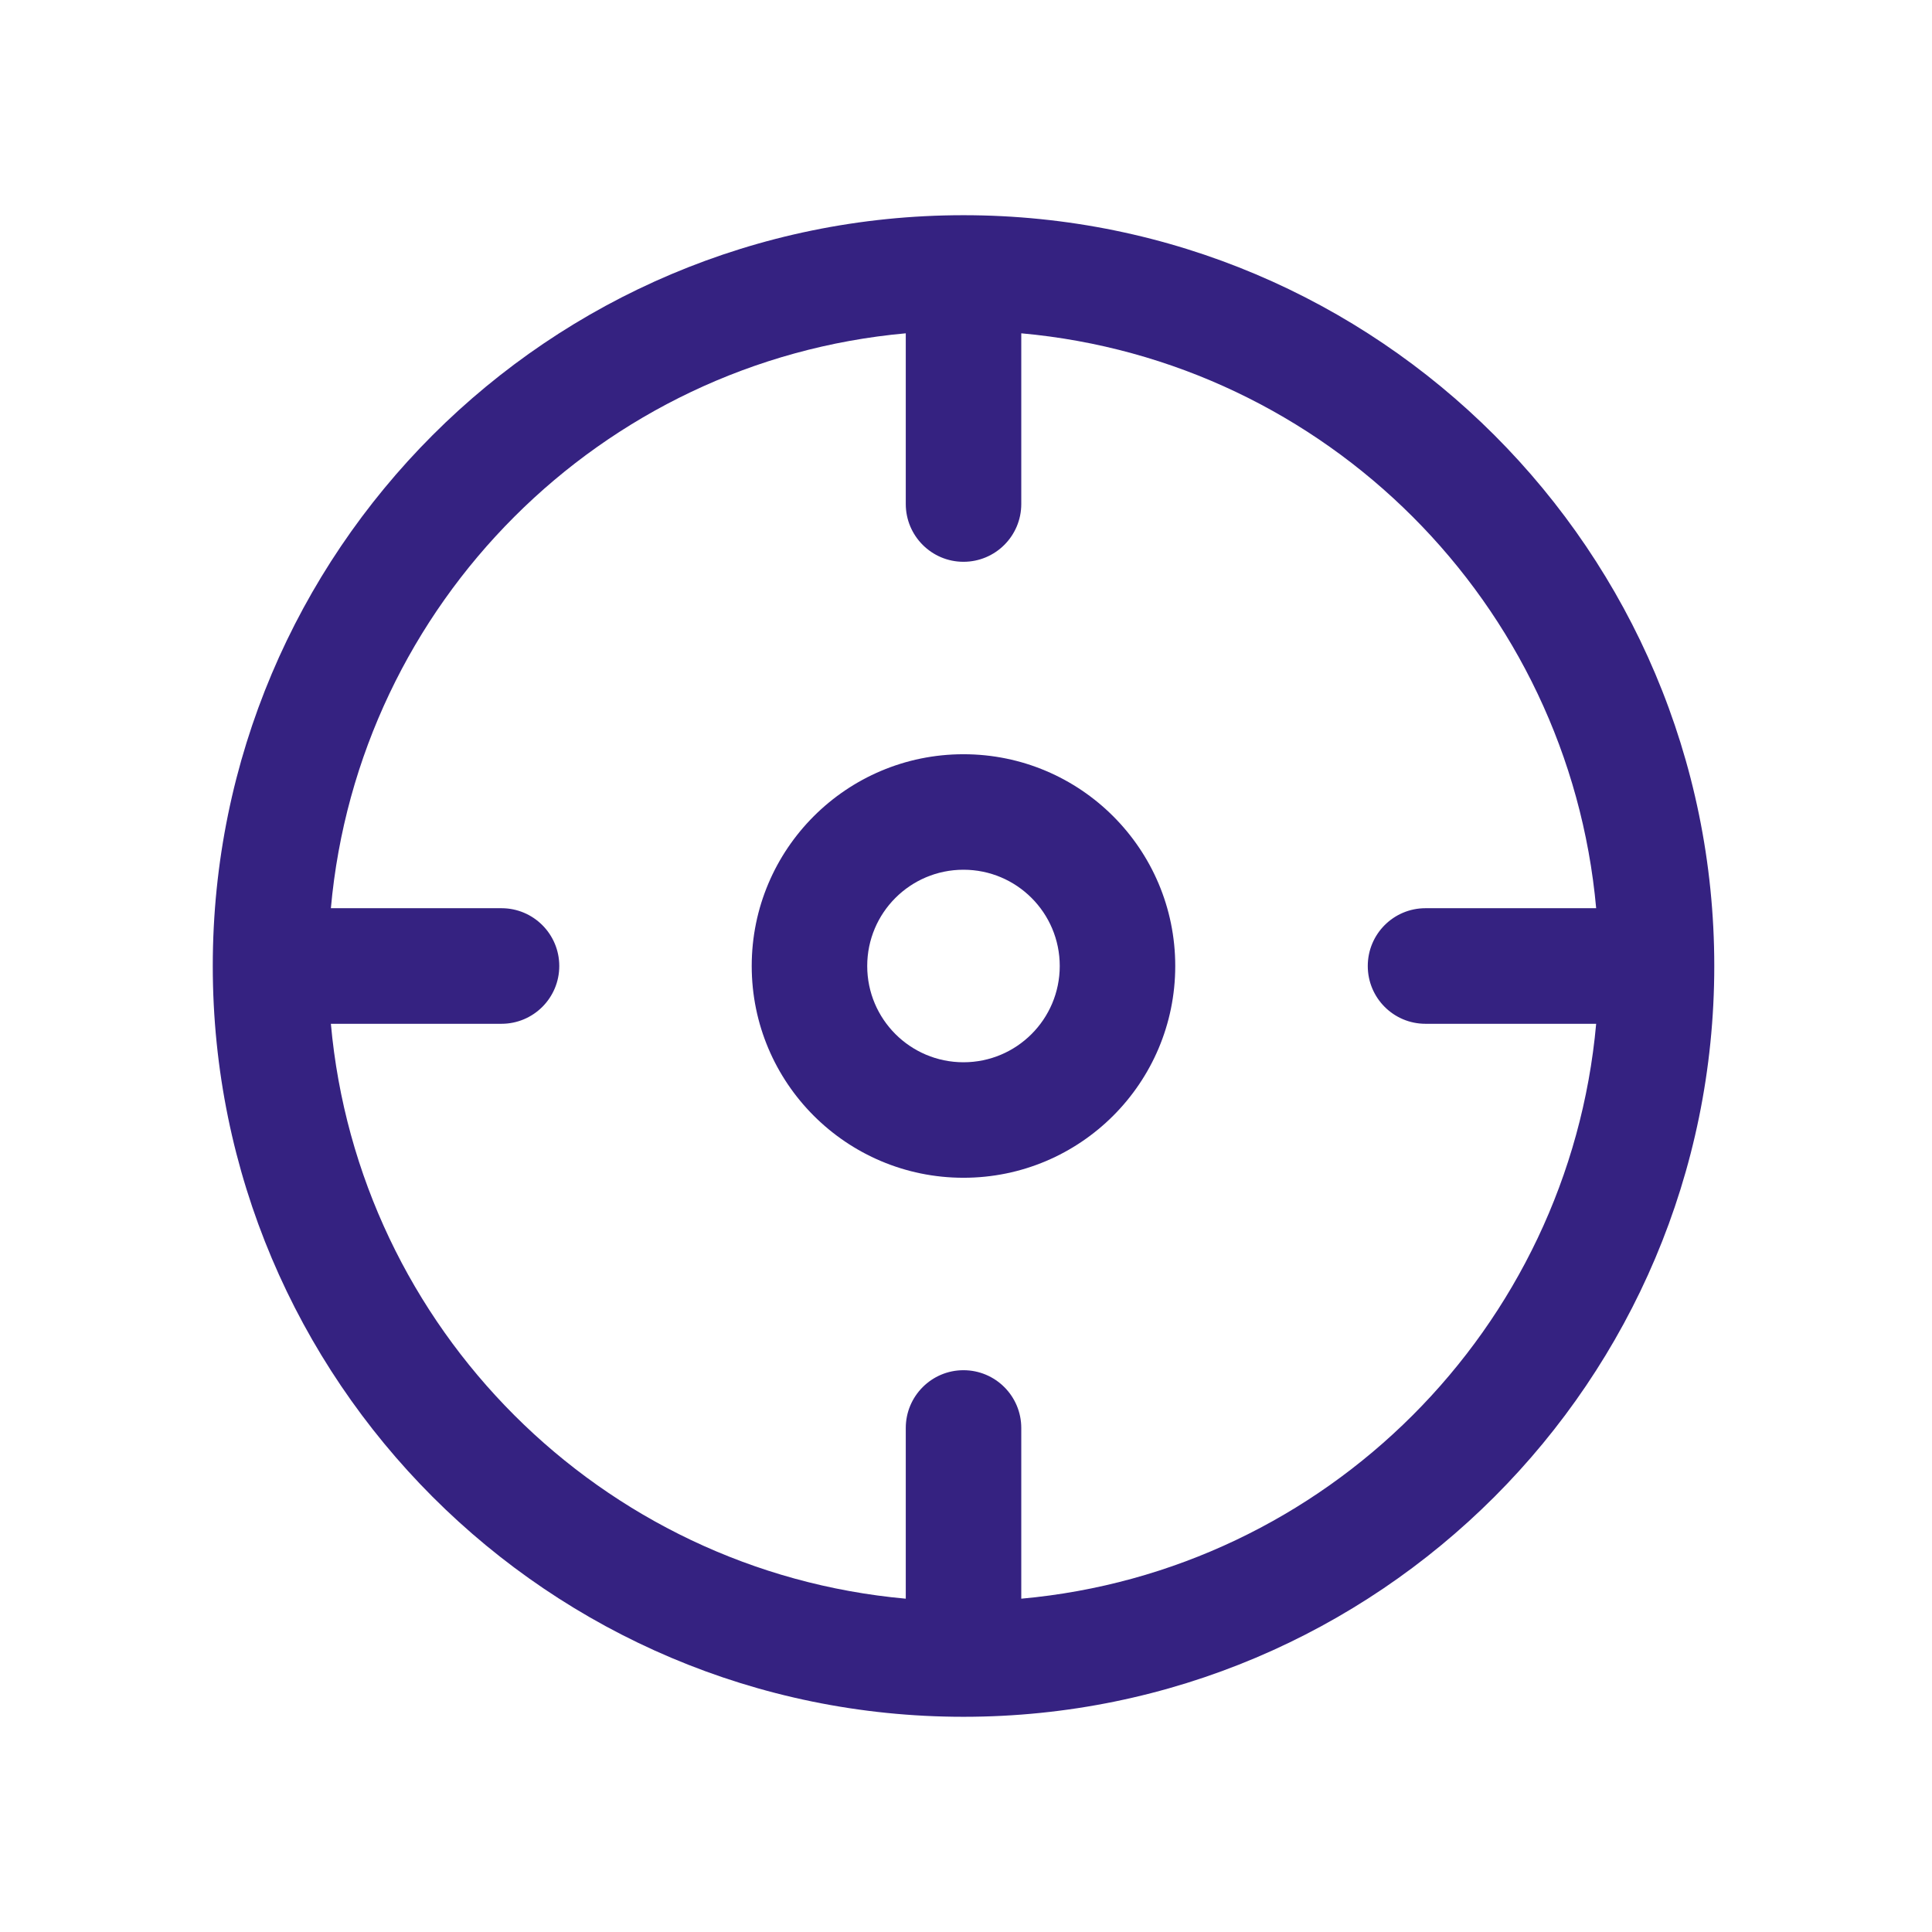
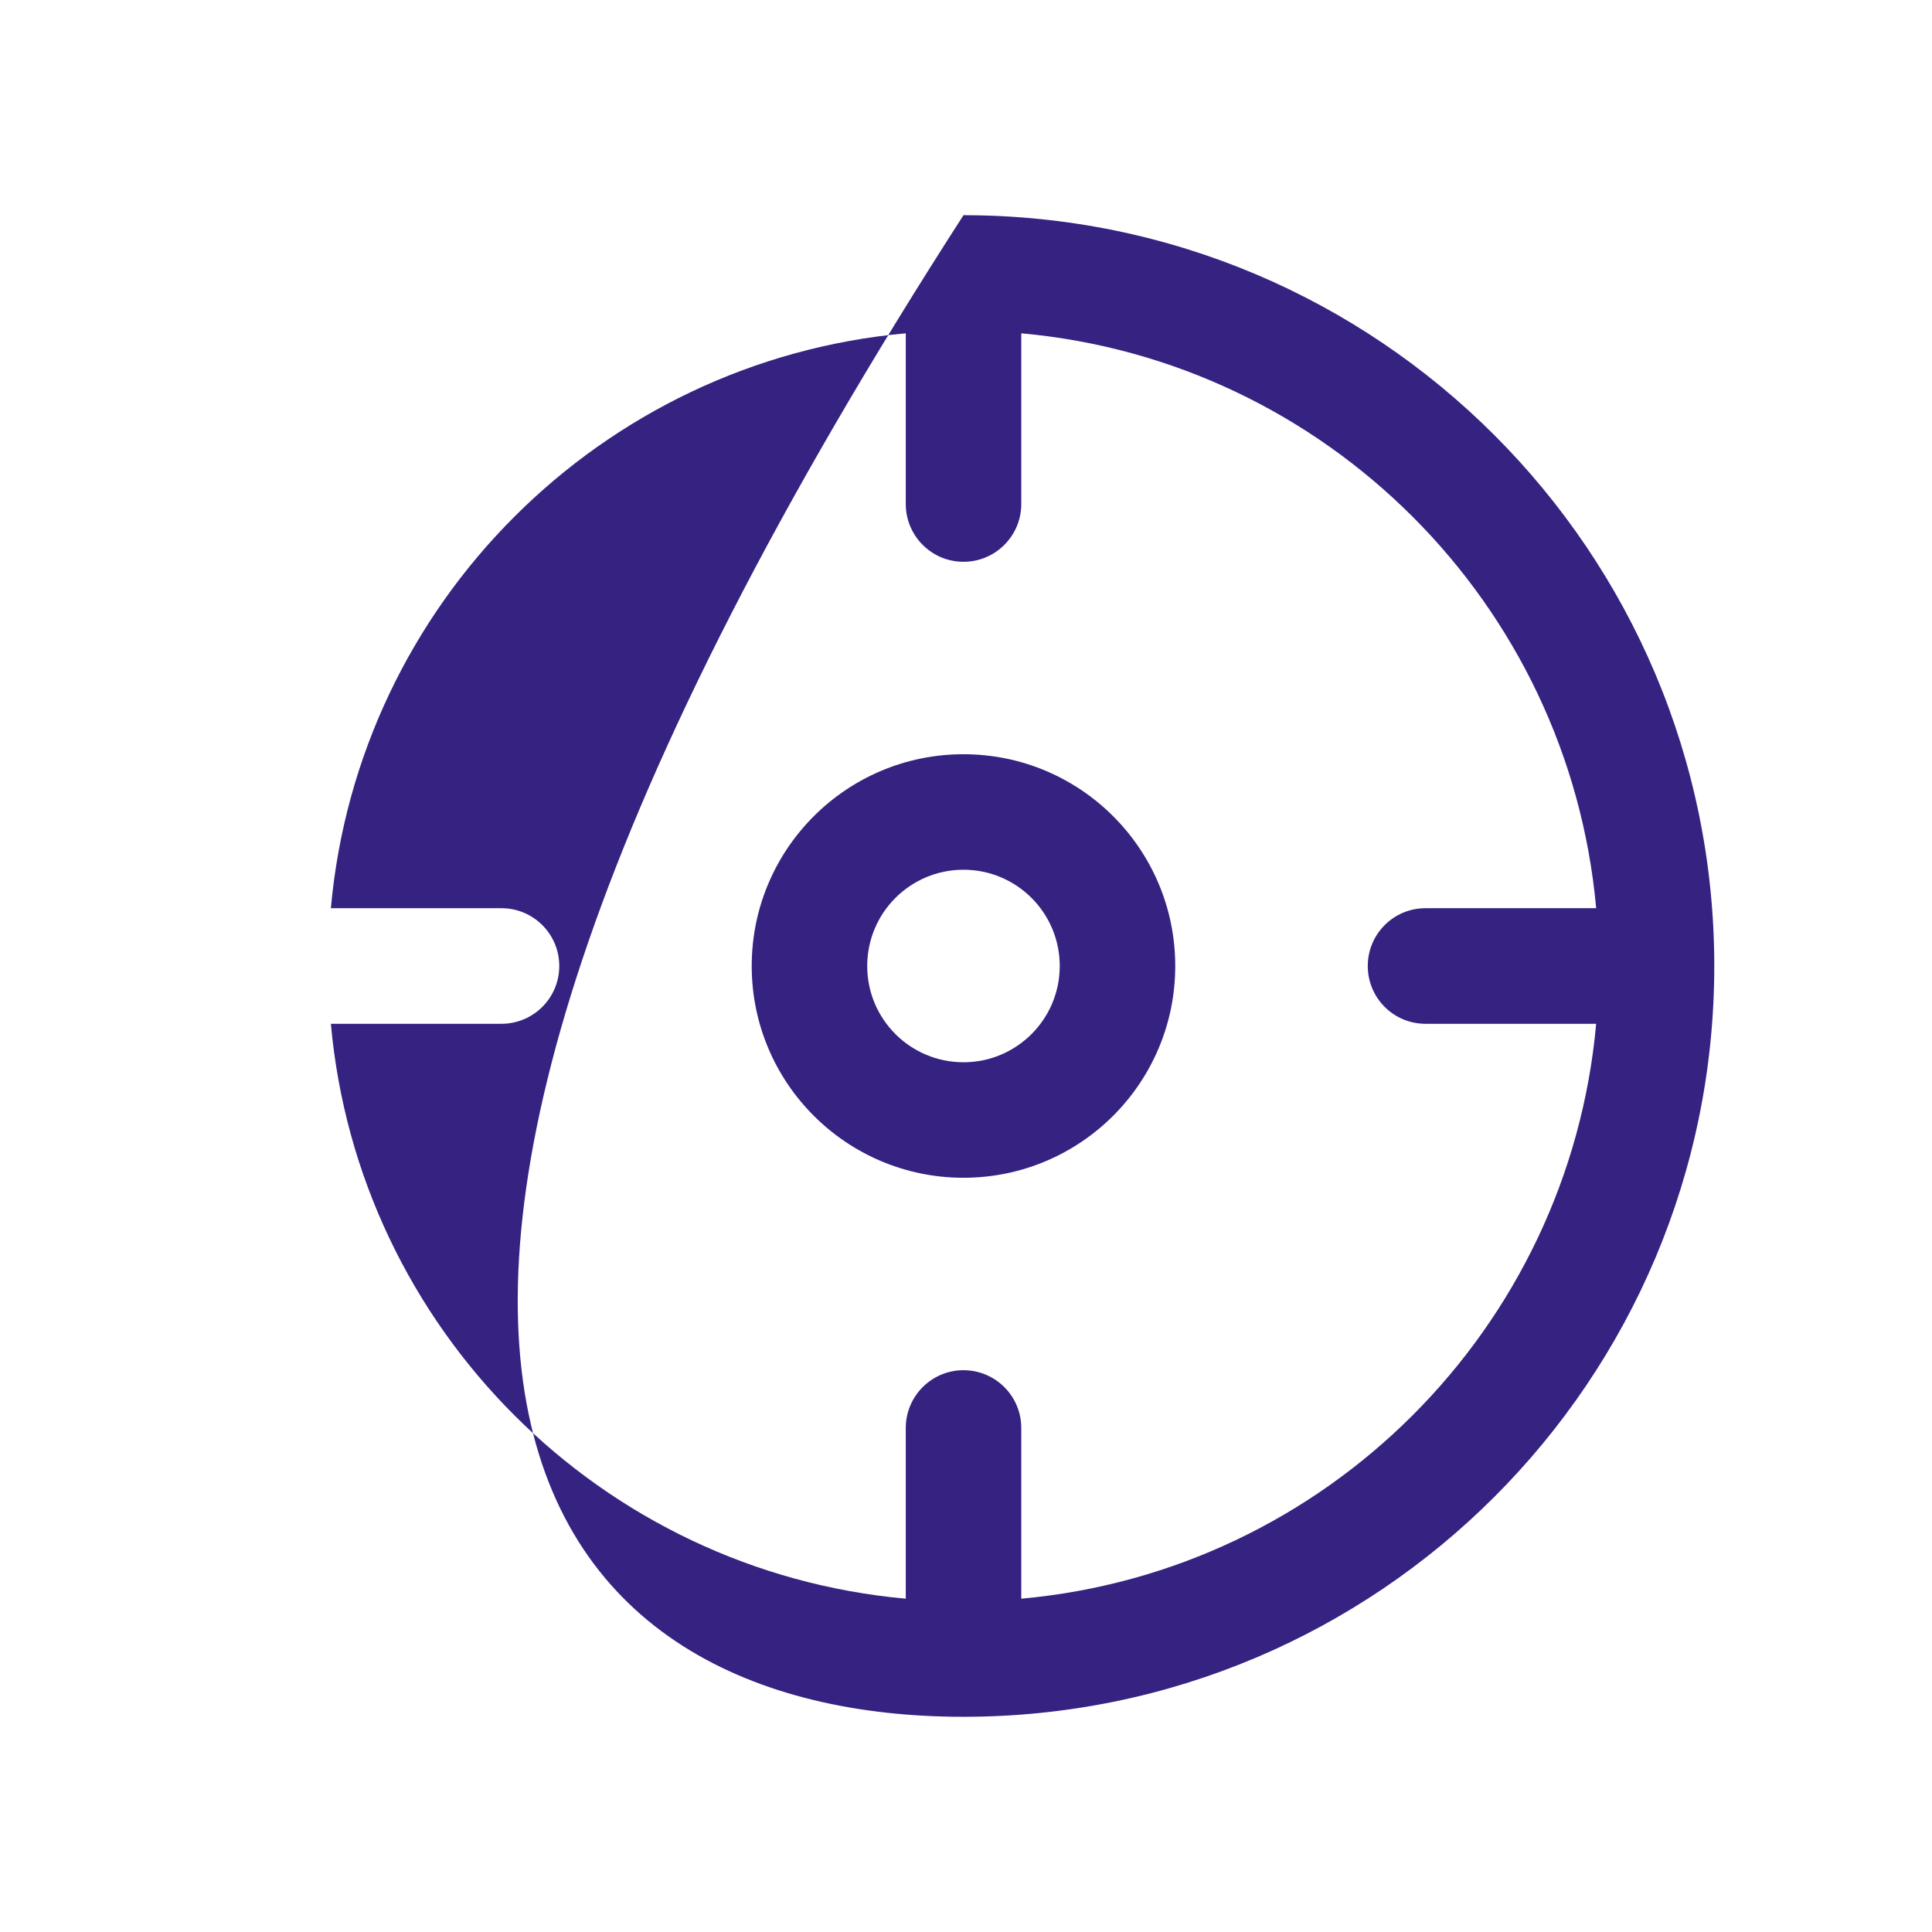
<svg xmlns="http://www.w3.org/2000/svg" width="23" height="23" viewBox="0 0 23 23" fill="none">
-   <path fill-rule="evenodd" clip-rule="evenodd" d="M12.158 3.968V6C12.158 6.38 11.85 6.688 11.47 6.688C11.091 6.688 10.783 6.38 10.783 6V3.968C7.155 4.295 4.265 7.184 3.939 10.812H5.97C6.35 10.812 6.658 11.12 6.658 11.5C6.658 11.88 6.35 12.188 5.97 12.188H3.939C4.265 15.816 7.155 18.705 10.783 19.032V17C10.783 16.62 11.091 16.312 11.47 16.312C11.85 16.312 12.158 16.62 12.158 17V19.032C15.786 18.705 18.675 15.816 19.002 12.188H16.97C16.59 12.188 16.283 11.88 16.283 11.5C16.283 11.12 16.59 10.812 16.97 10.812H19.002C18.675 7.184 15.786 4.295 12.158 3.968ZM11.47 20.438C16.406 20.438 20.408 16.436 20.408 11.5C20.408 6.564 16.406 2.562 11.47 2.562C6.534 2.562 2.533 6.564 2.533 11.5C2.533 16.436 6.534 20.438 11.47 20.438ZM10.324 11.5C10.324 10.867 10.837 10.354 11.47 10.354C12.103 10.354 12.616 10.867 12.616 11.5C12.616 12.133 12.103 12.646 11.47 12.646C10.837 12.646 10.324 12.133 10.324 11.5ZM11.47 8.979C10.078 8.979 8.949 10.108 8.949 11.5C8.949 12.892 10.078 14.021 11.47 14.021C12.862 14.021 13.991 12.892 13.991 11.5C13.991 10.108 12.862 8.979 11.47 8.979Z" fill="#352281" />
+   <path fill-rule="evenodd" clip-rule="evenodd" d="M12.158 3.968V6C12.158 6.38 11.85 6.688 11.47 6.688C11.091 6.688 10.783 6.38 10.783 6V3.968C7.155 4.295 4.265 7.184 3.939 10.812H5.97C6.35 10.812 6.658 11.12 6.658 11.5C6.658 11.88 6.35 12.188 5.97 12.188H3.939C4.265 15.816 7.155 18.705 10.783 19.032V17C10.783 16.62 11.091 16.312 11.47 16.312C11.85 16.312 12.158 16.62 12.158 17V19.032C15.786 18.705 18.675 15.816 19.002 12.188H16.97C16.59 12.188 16.283 11.88 16.283 11.5C16.283 11.12 16.59 10.812 16.97 10.812H19.002C18.675 7.184 15.786 4.295 12.158 3.968ZM11.47 20.438C16.406 20.438 20.408 16.436 20.408 11.5C20.408 6.564 16.406 2.562 11.47 2.562C2.533 16.436 6.534 20.438 11.47 20.438ZM10.324 11.5C10.324 10.867 10.837 10.354 11.47 10.354C12.103 10.354 12.616 10.867 12.616 11.5C12.616 12.133 12.103 12.646 11.47 12.646C10.837 12.646 10.324 12.133 10.324 11.5ZM11.47 8.979C10.078 8.979 8.949 10.108 8.949 11.5C8.949 12.892 10.078 14.021 11.47 14.021C12.862 14.021 13.991 12.892 13.991 11.5C13.991 10.108 12.862 8.979 11.47 8.979Z" fill="#352281" />
</svg>